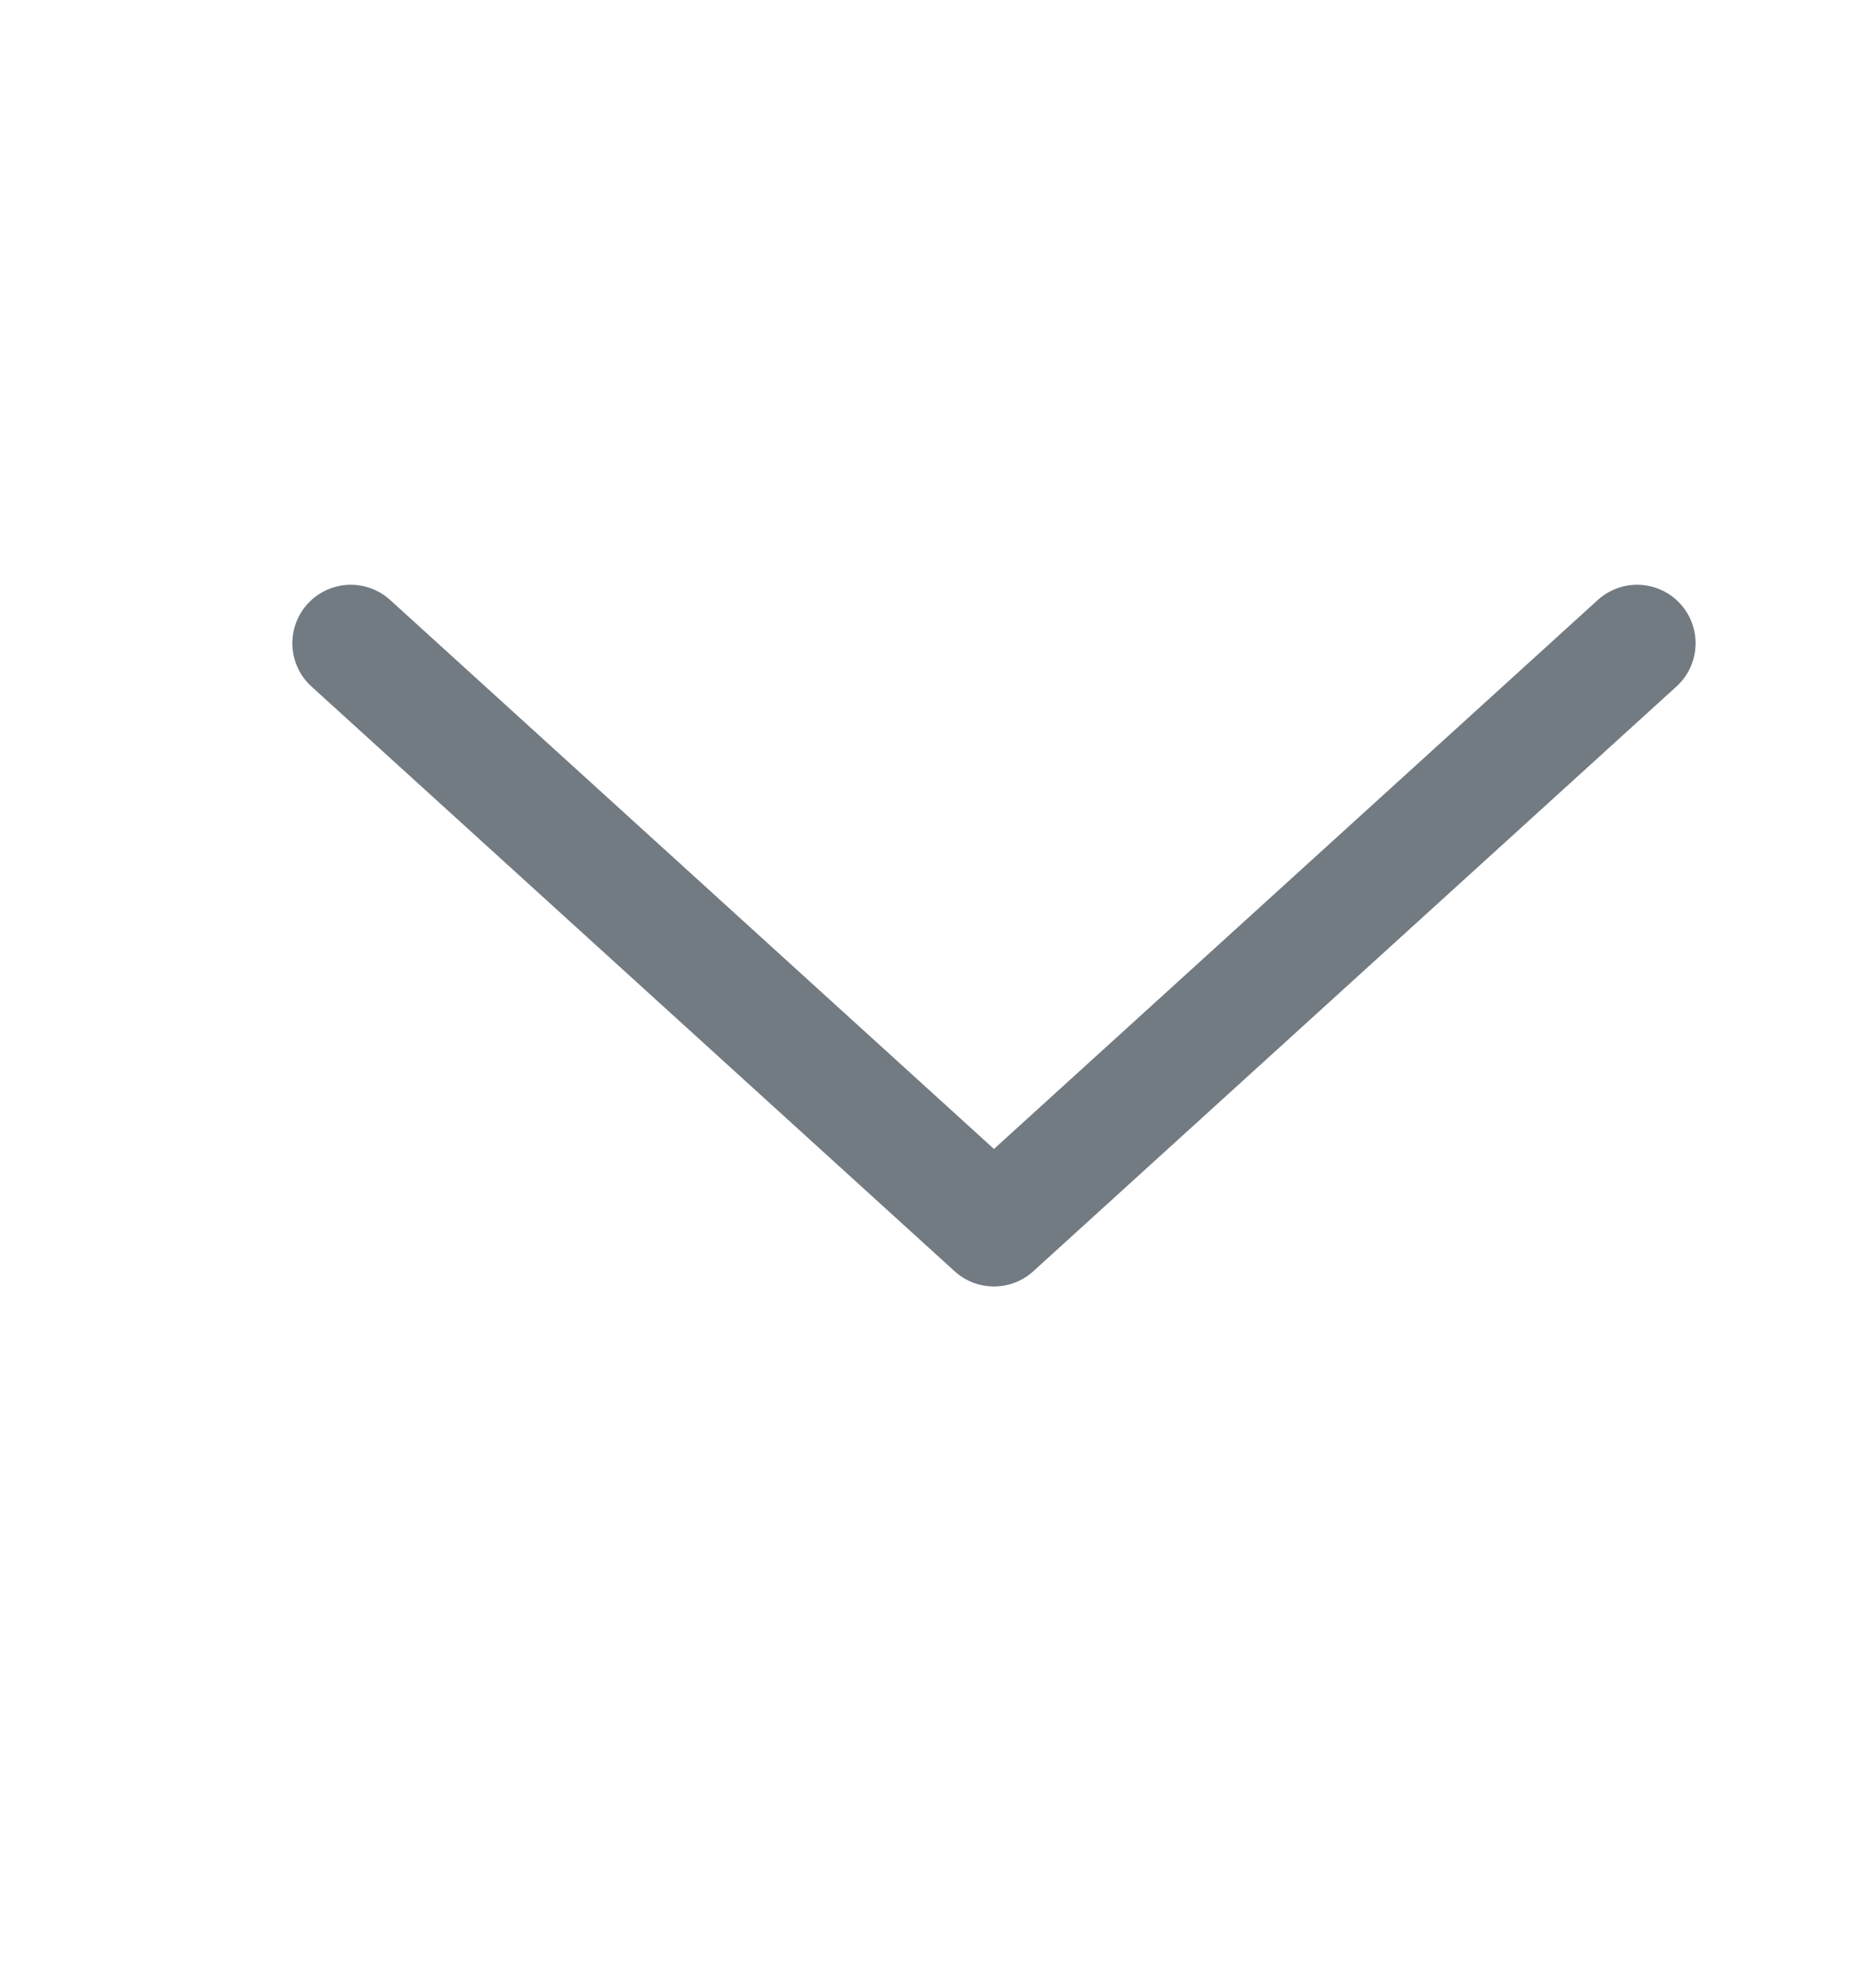
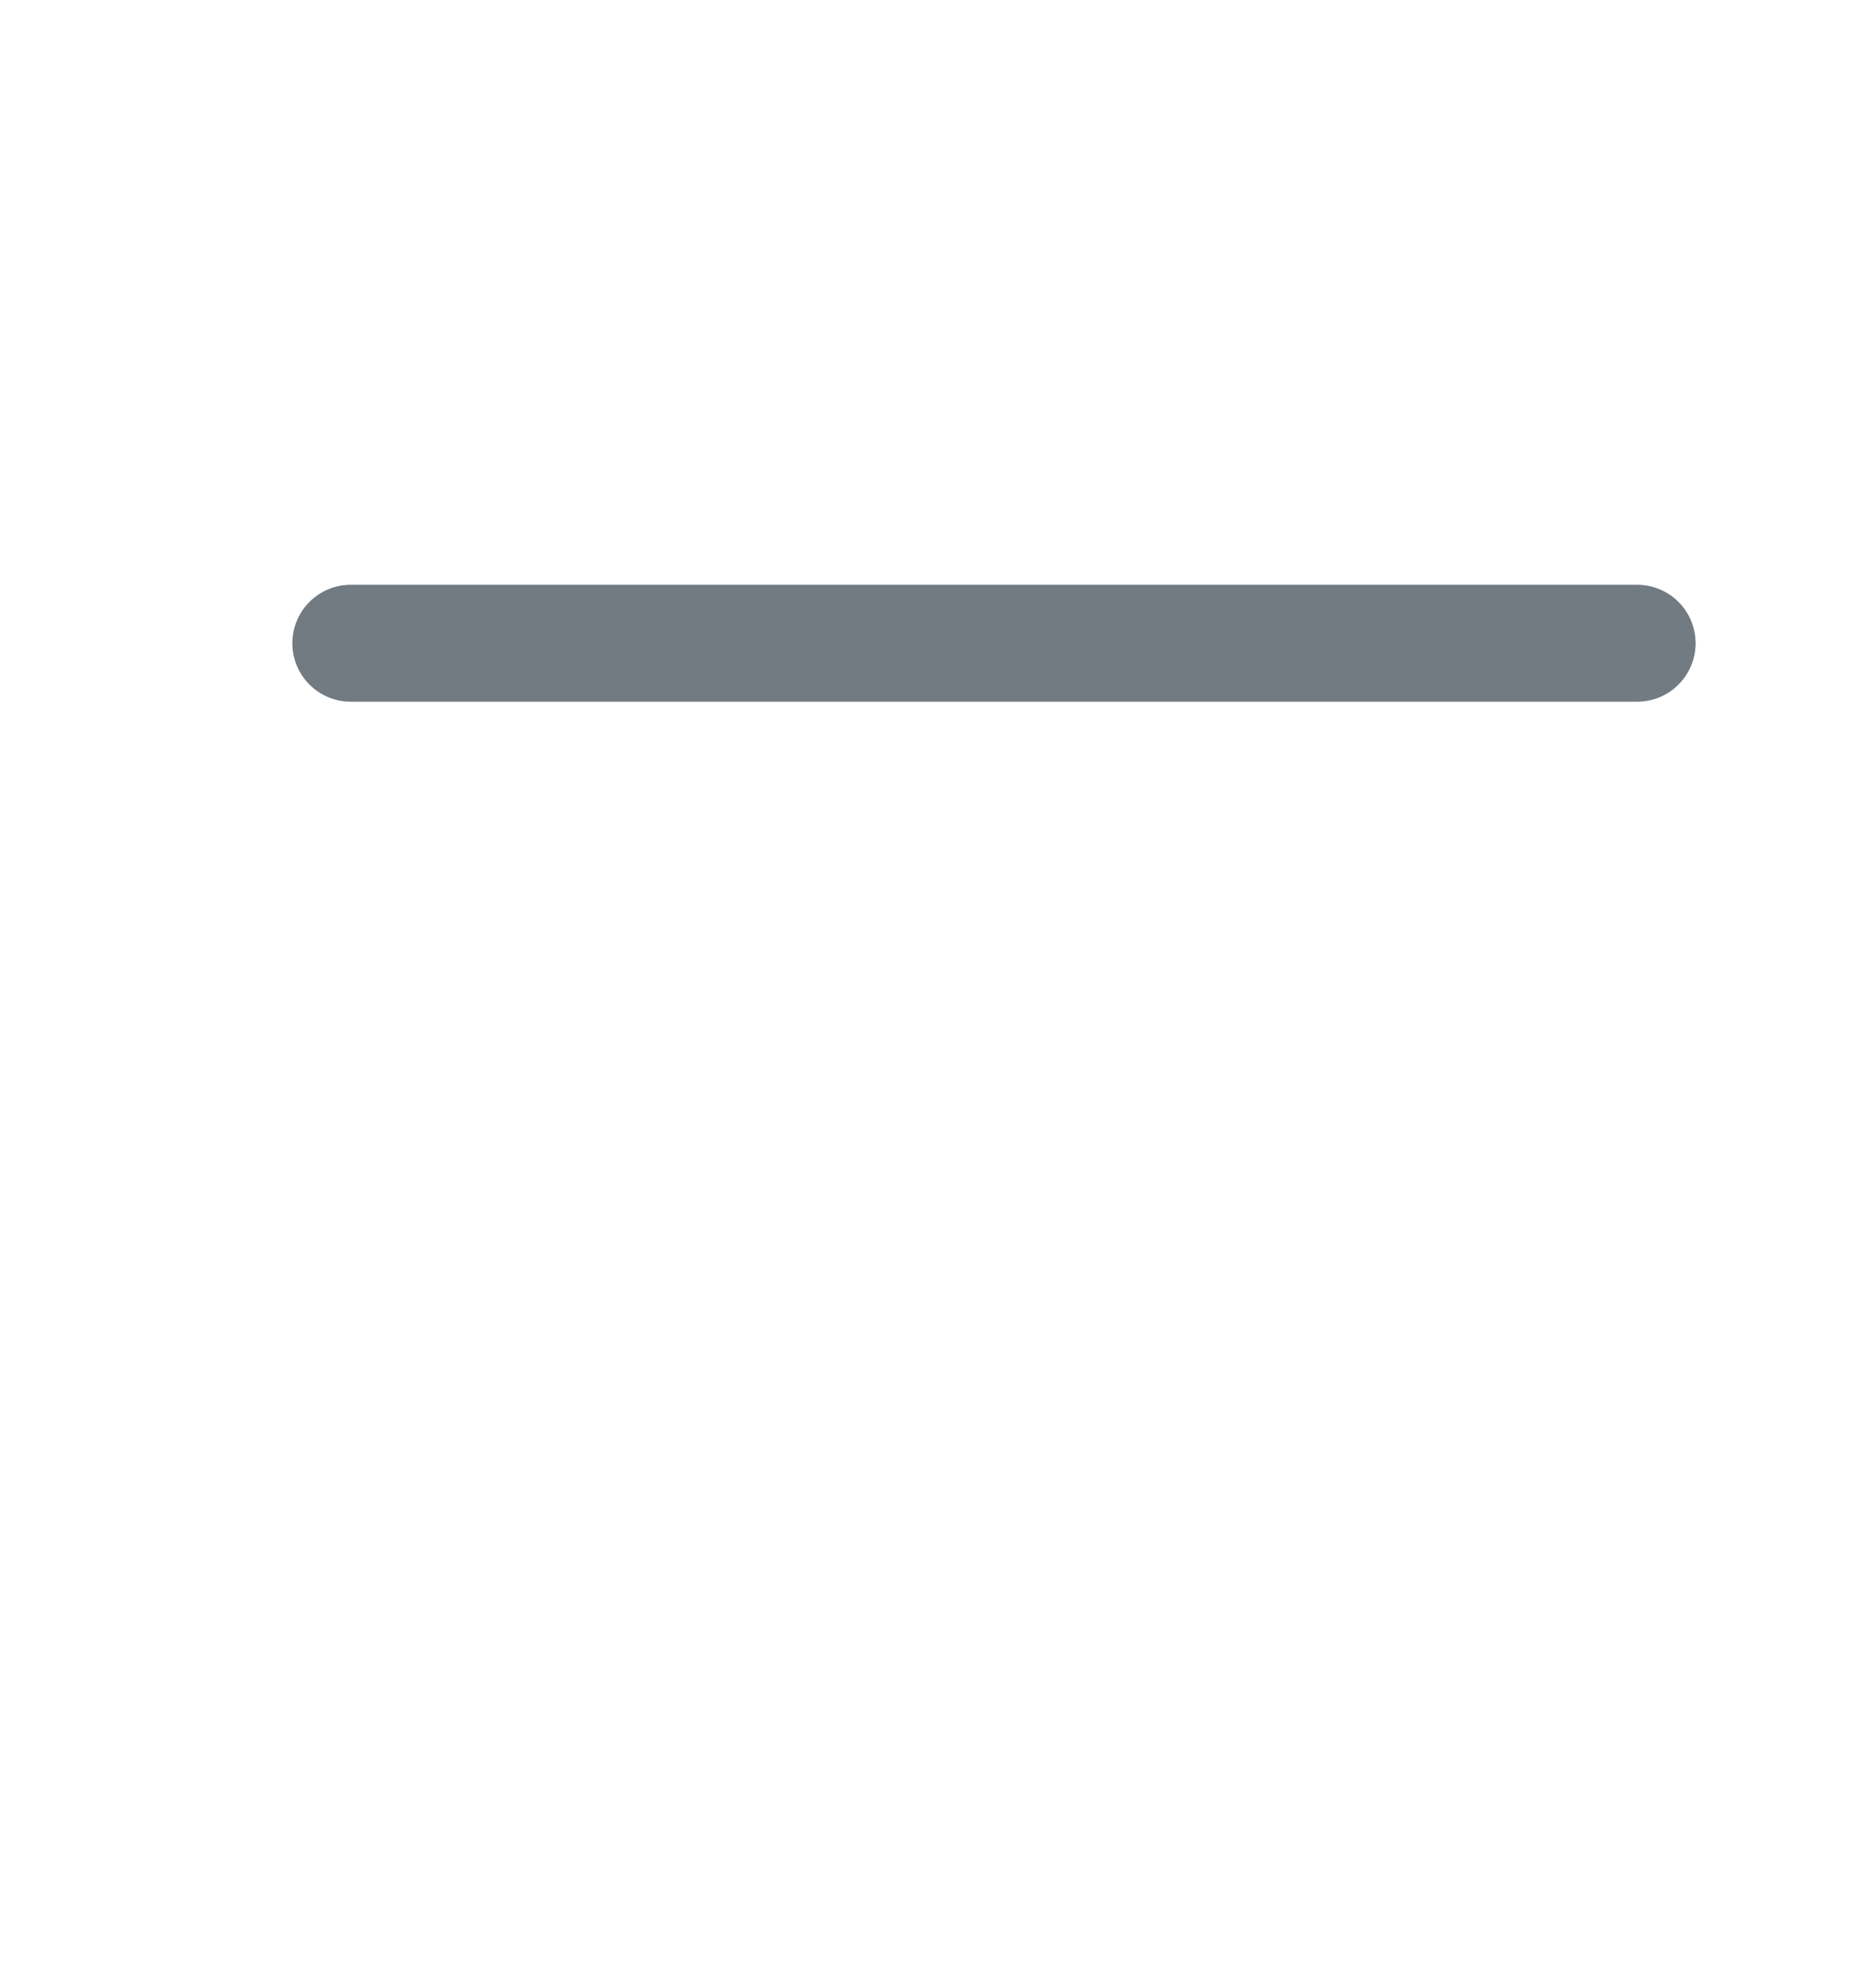
<svg xmlns="http://www.w3.org/2000/svg" width="16" height="17" viewBox="0 0 16 17" fill="none">
-   <path d="M3 5.5L8.5 10.5L14 5.5" stroke="#727A82" stroke-linecap="round" stroke-linejoin="round" />
+   <path d="M3 5.5L14 5.5" stroke="#727A82" stroke-linecap="round" stroke-linejoin="round" />
</svg>